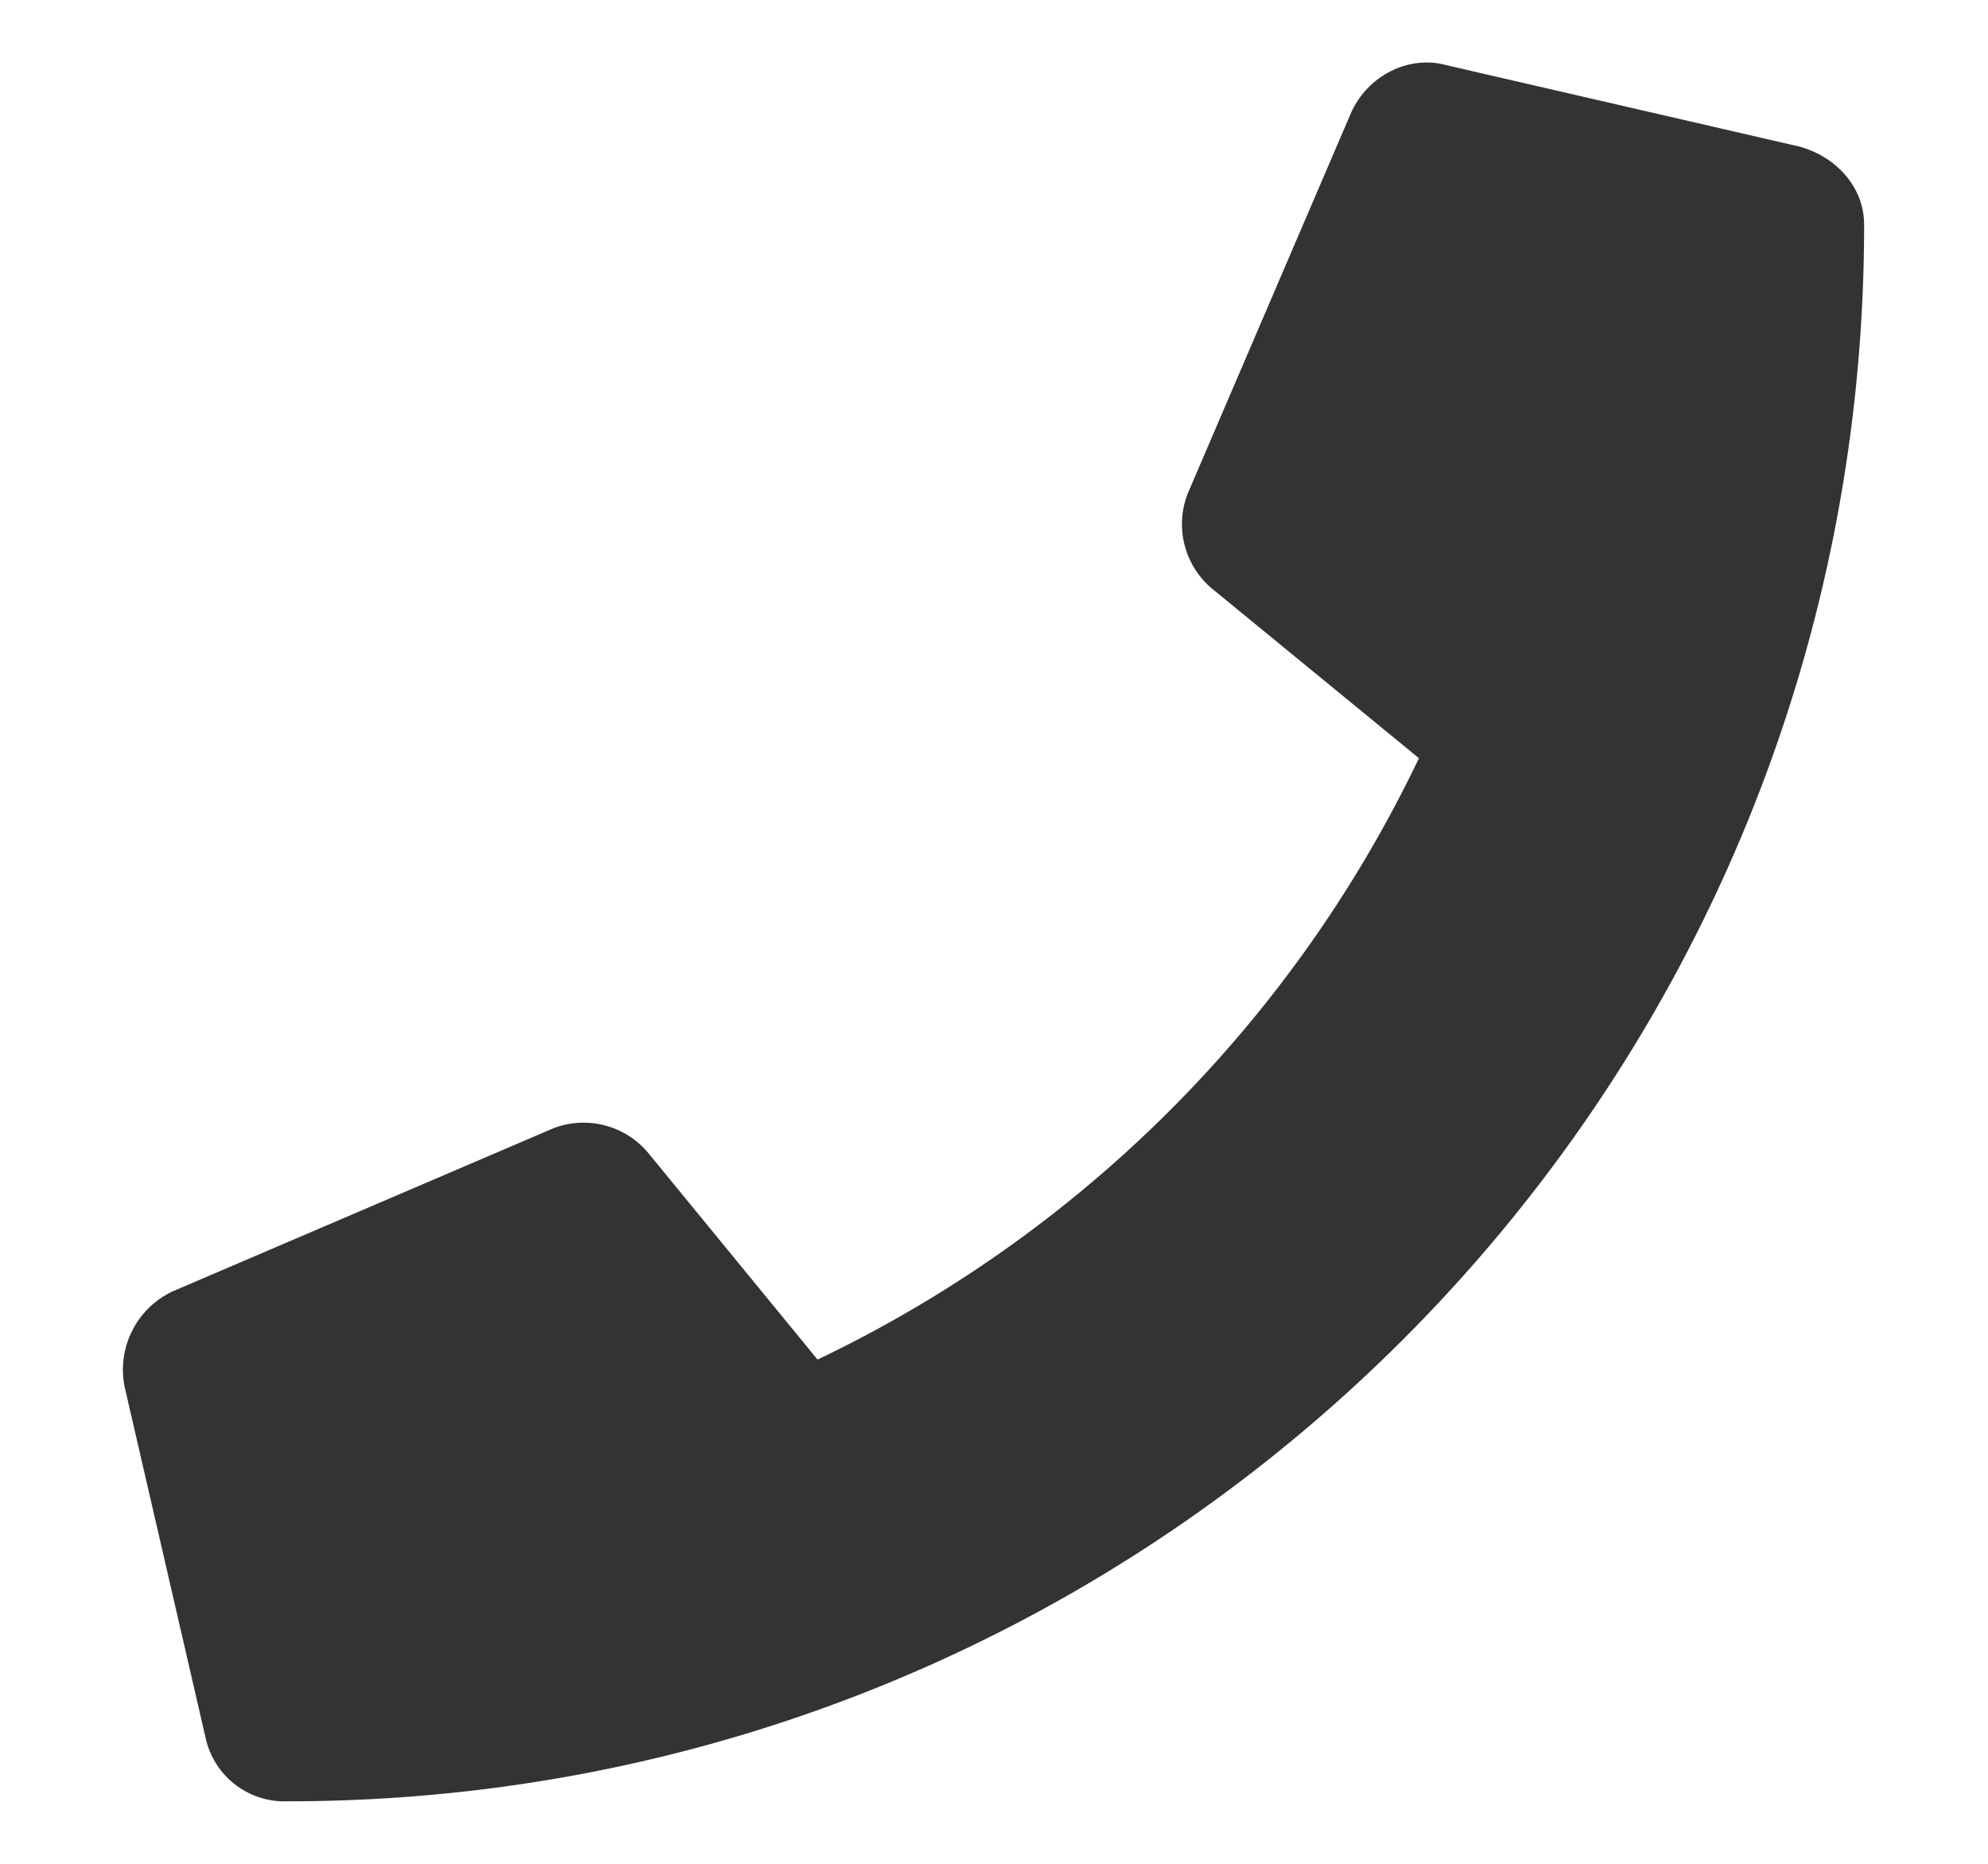
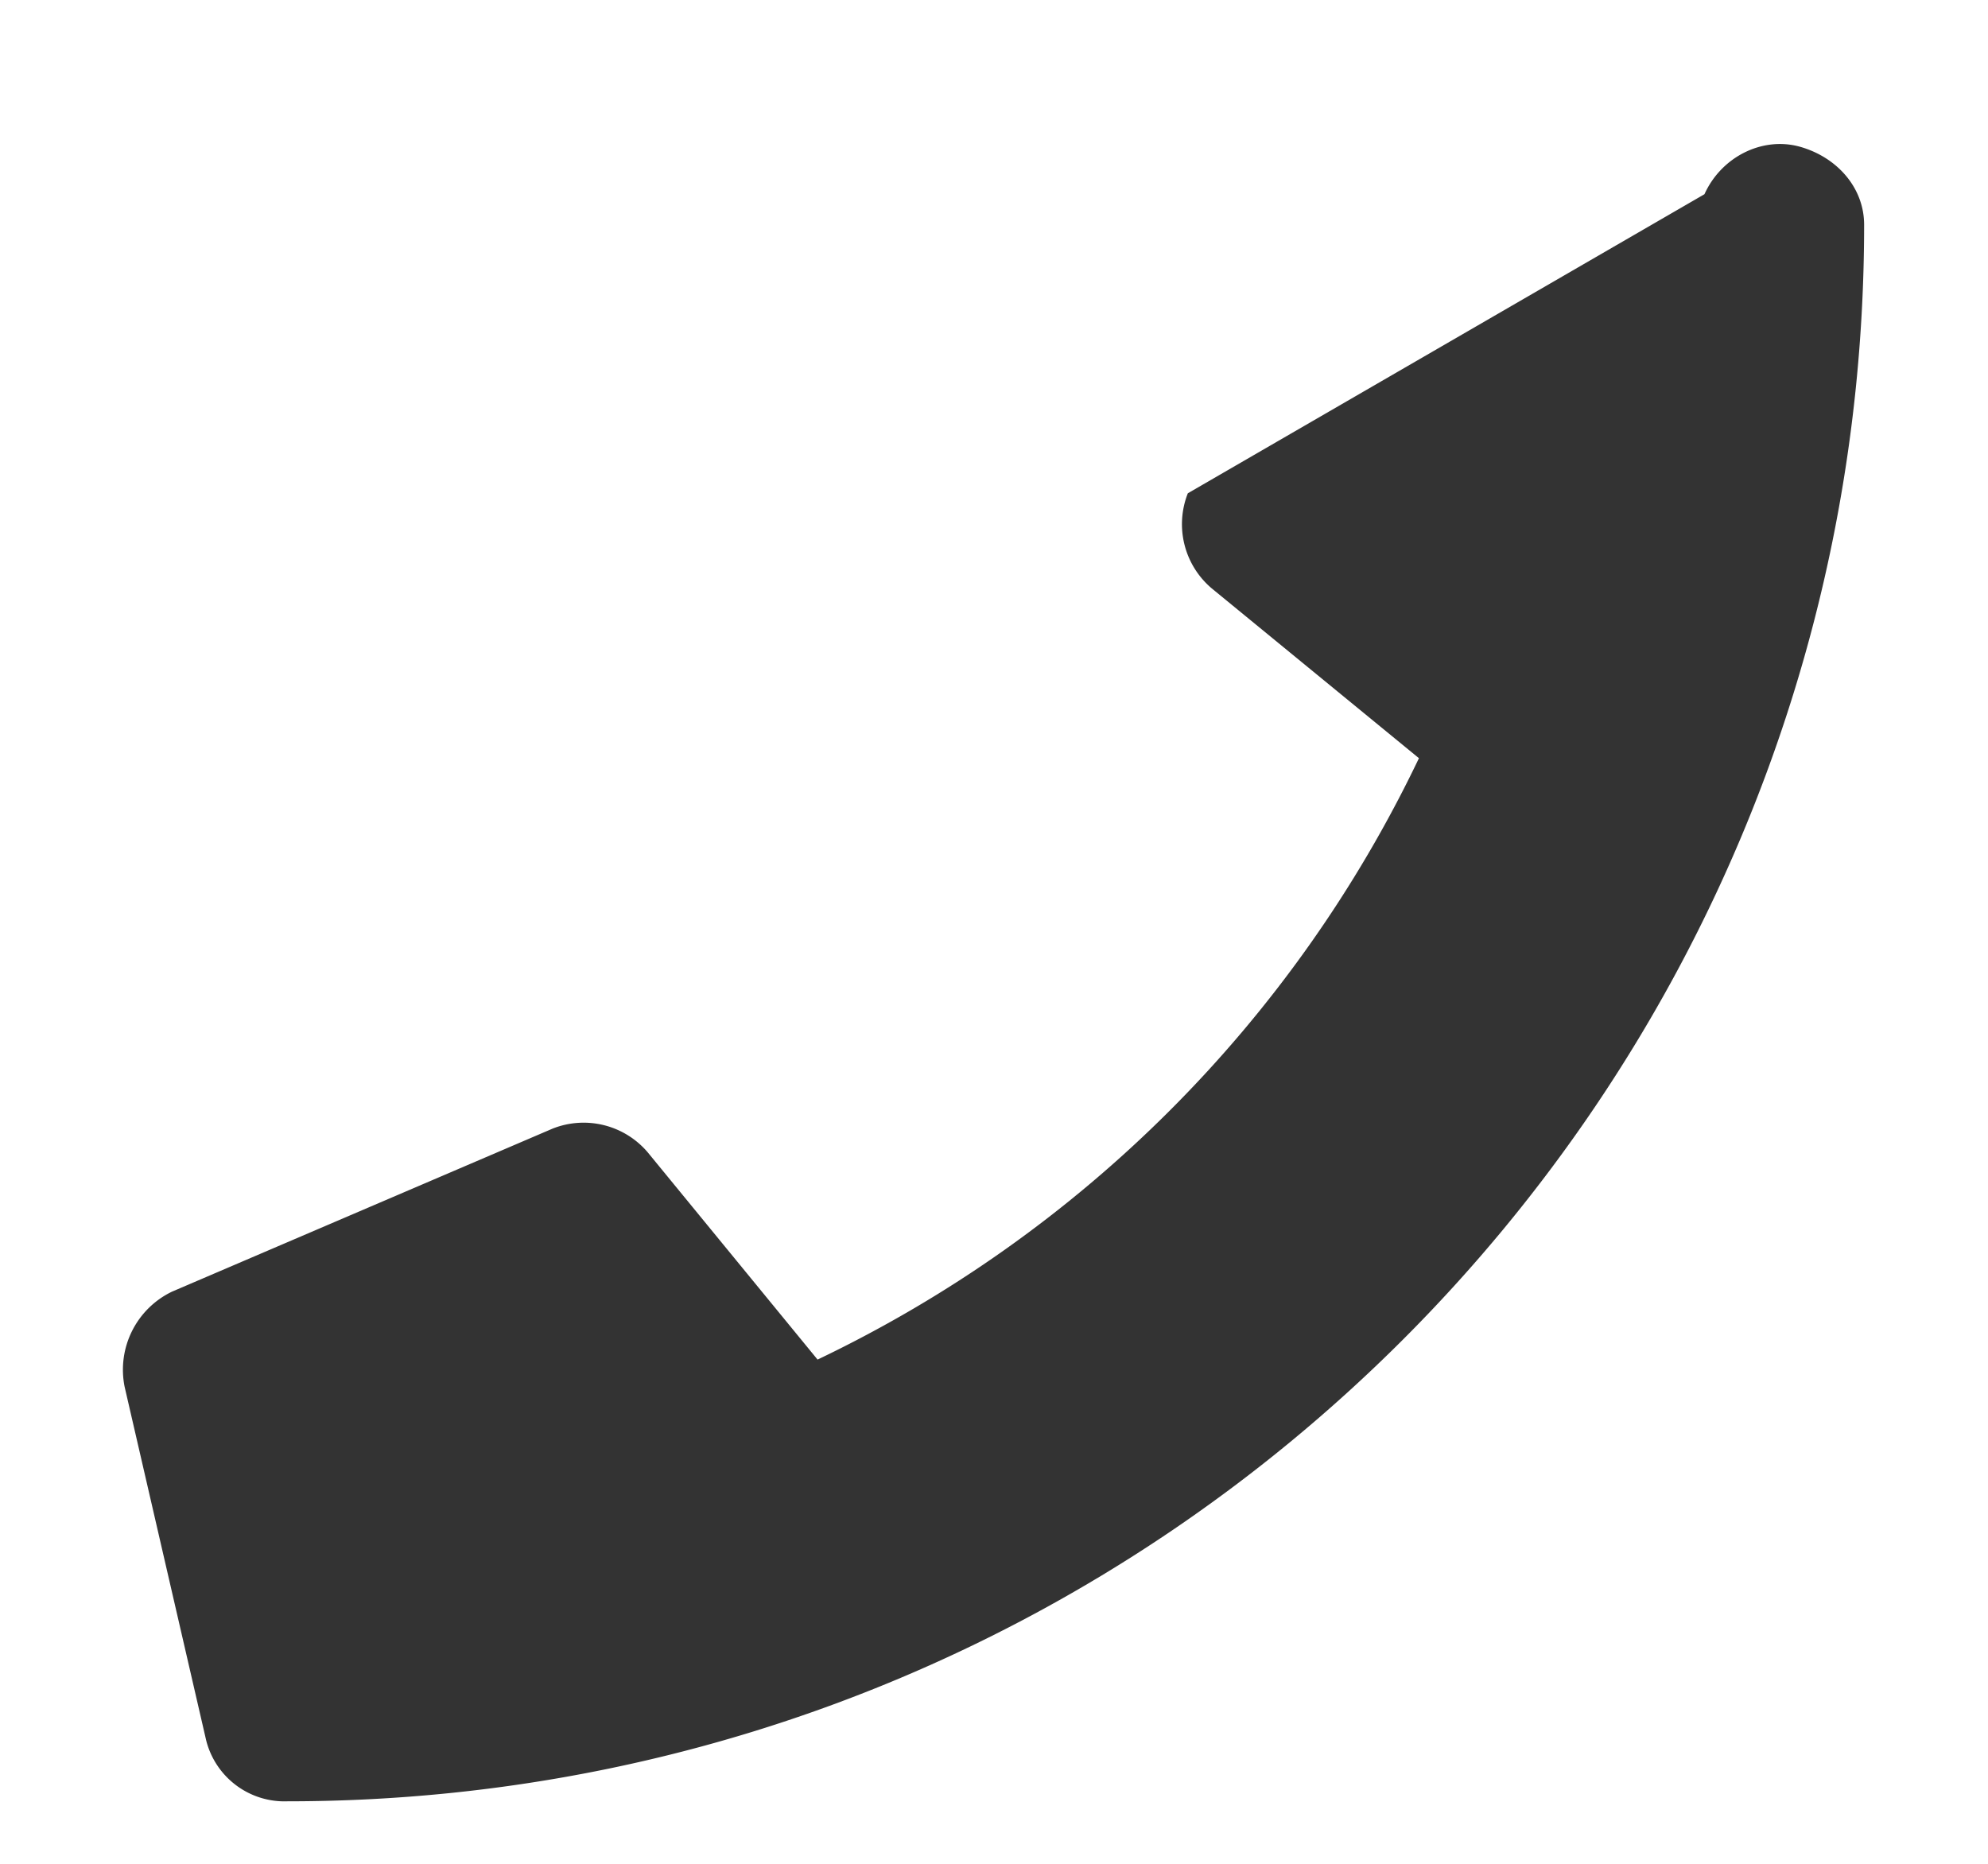
<svg xmlns="http://www.w3.org/2000/svg" width="16" height="15" viewBox="0 0 16 15" fill="none">
-   <path d="M14.483 1.18L11.639.524c-.3-.082-.629.082-.765.383L9.56 3.97a.677.677 0 00.192.765l1.668 1.367a10.265 10.265 0 01-4.84 4.84L5.213 9.274a.677.677 0 00-.765-.191l-3.063 1.312a.697.697 0 00-.382.766l.656 2.844a.65.65 0 00.656.492c7 0 12.688-5.66 12.688-12.688 0-.3-.22-.546-.52-.629z" fill="#333" />
+   <path d="M14.483 1.18c-.3-.082-.629.082-.765.383L9.56 3.97a.677.677 0 00.192.765l1.668 1.367a10.265 10.265 0 01-4.84 4.84L5.213 9.274a.677.677 0 00-.765-.191l-3.063 1.312a.697.697 0 00-.382.766l.656 2.844a.65.65 0 00.656.492c7 0 12.688-5.66 12.688-12.688 0-.3-.22-.546-.52-.629z" fill="#333" />
</svg>